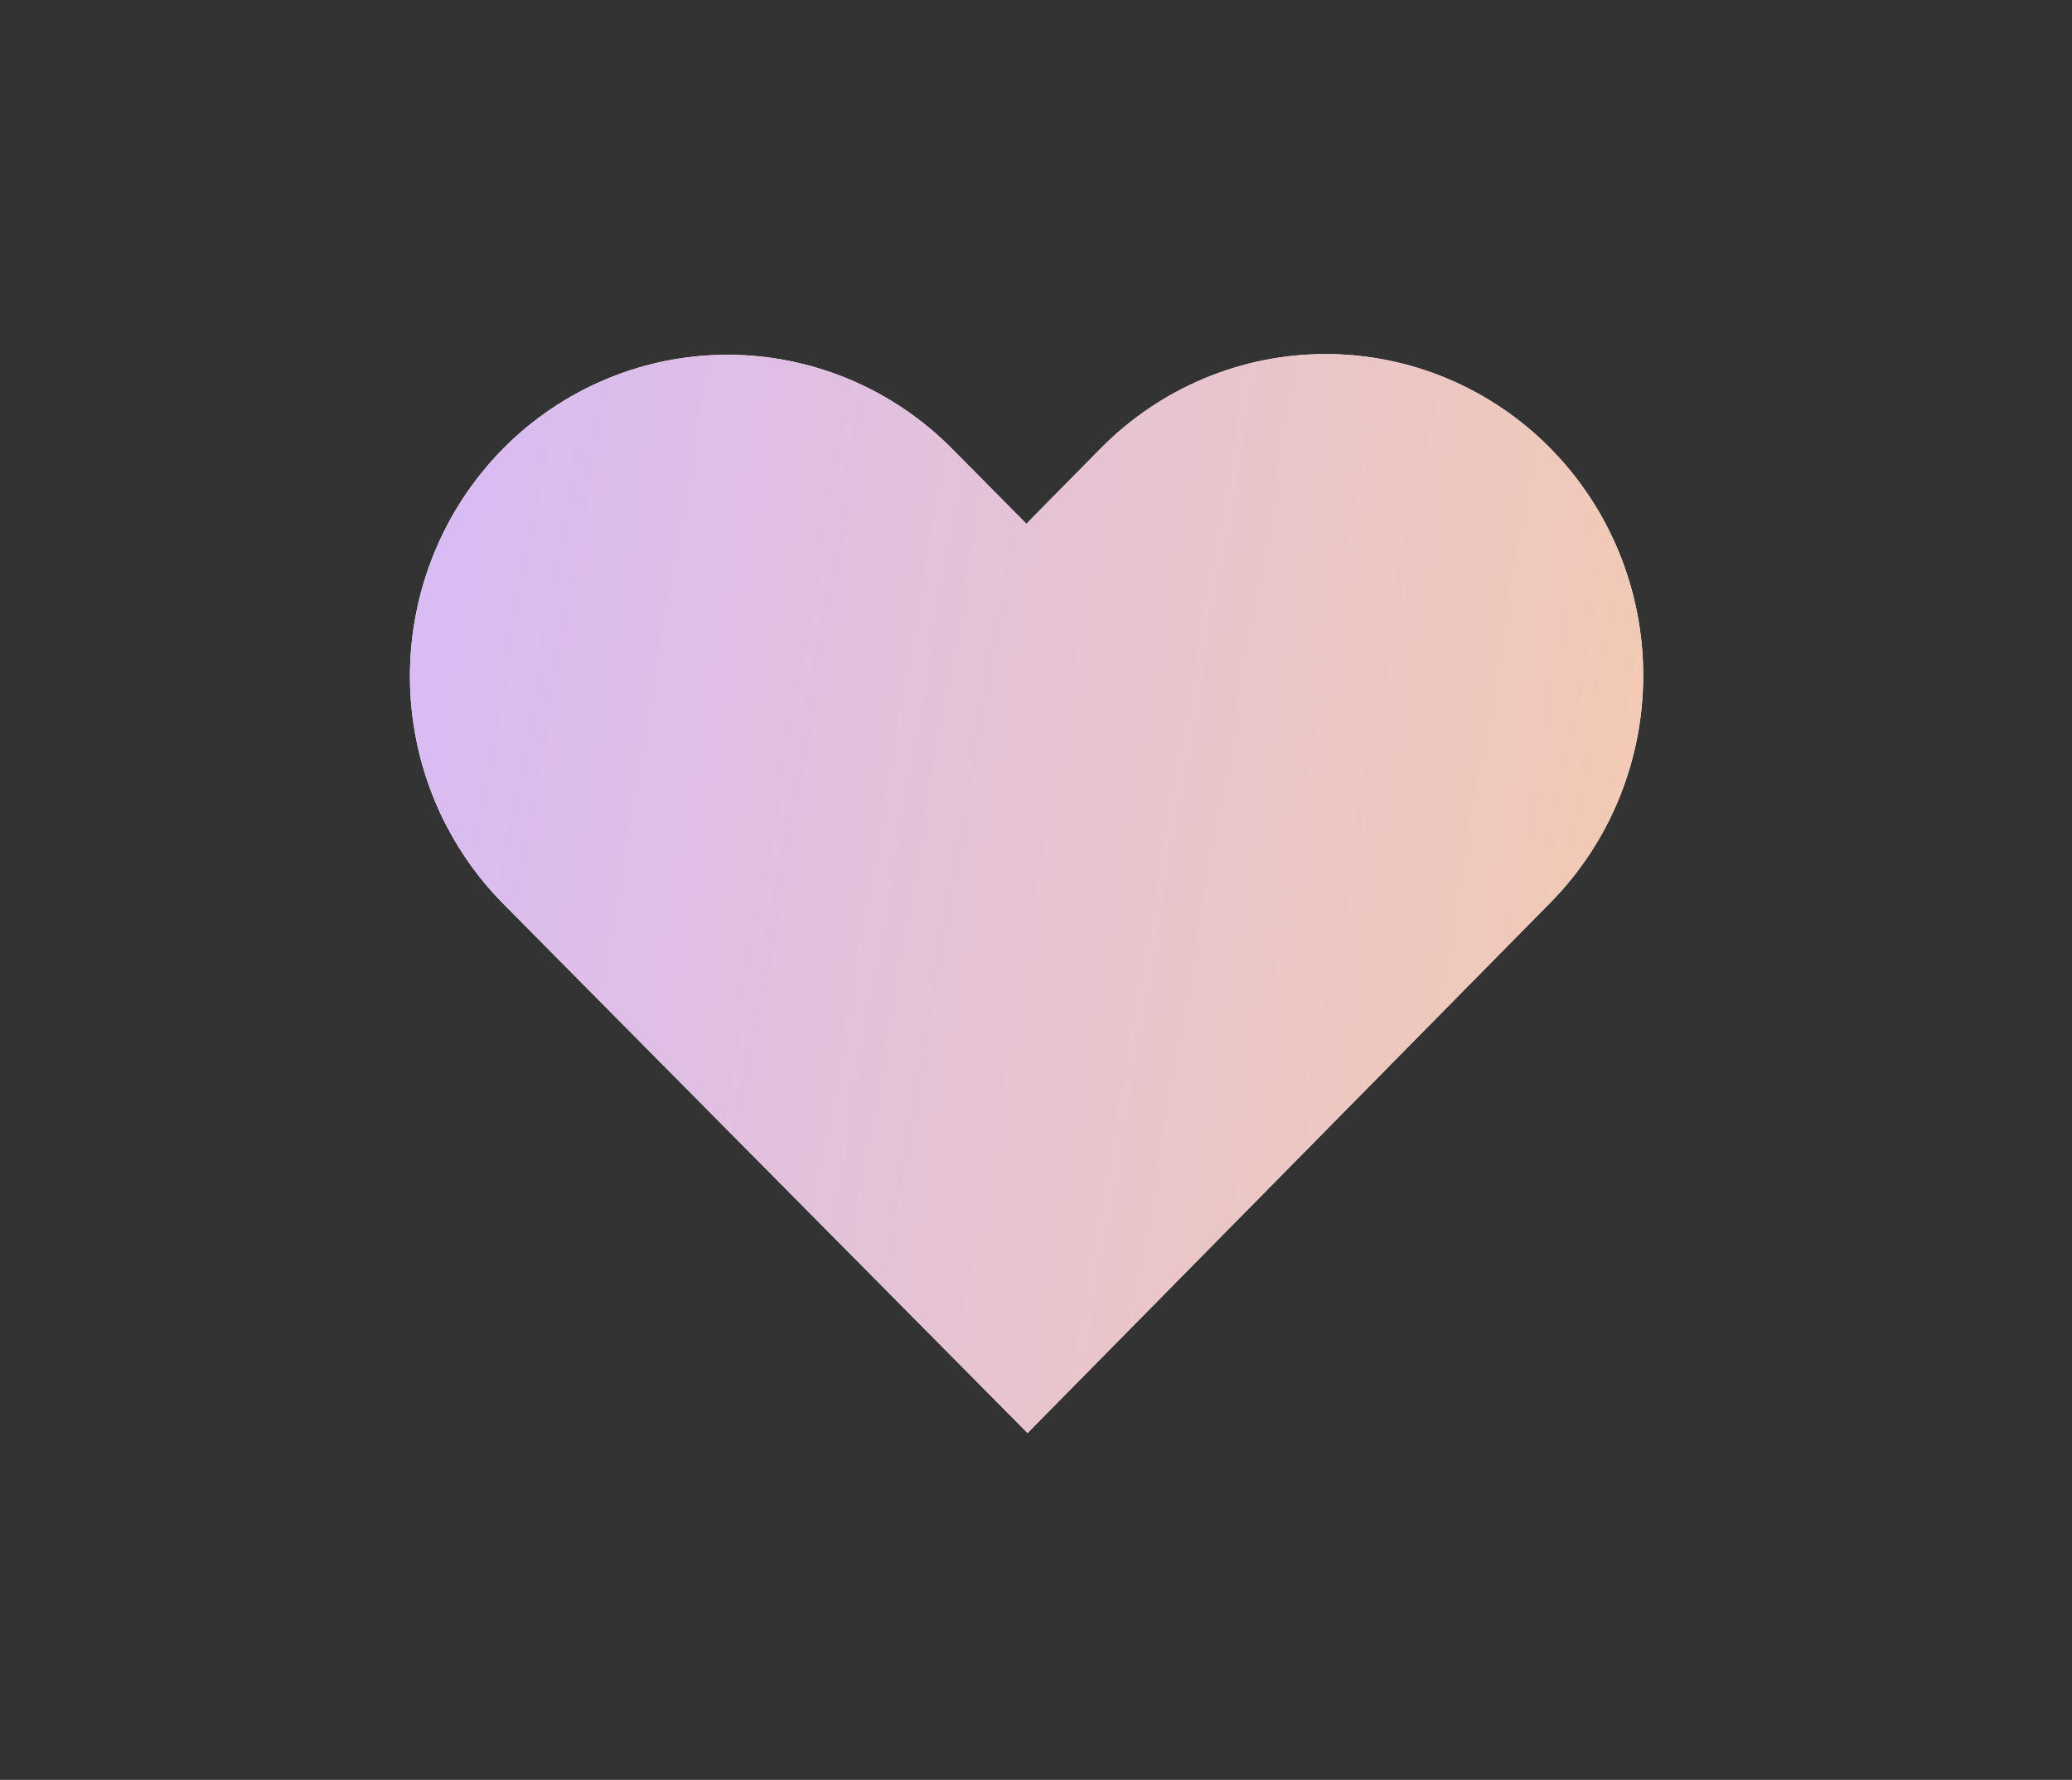
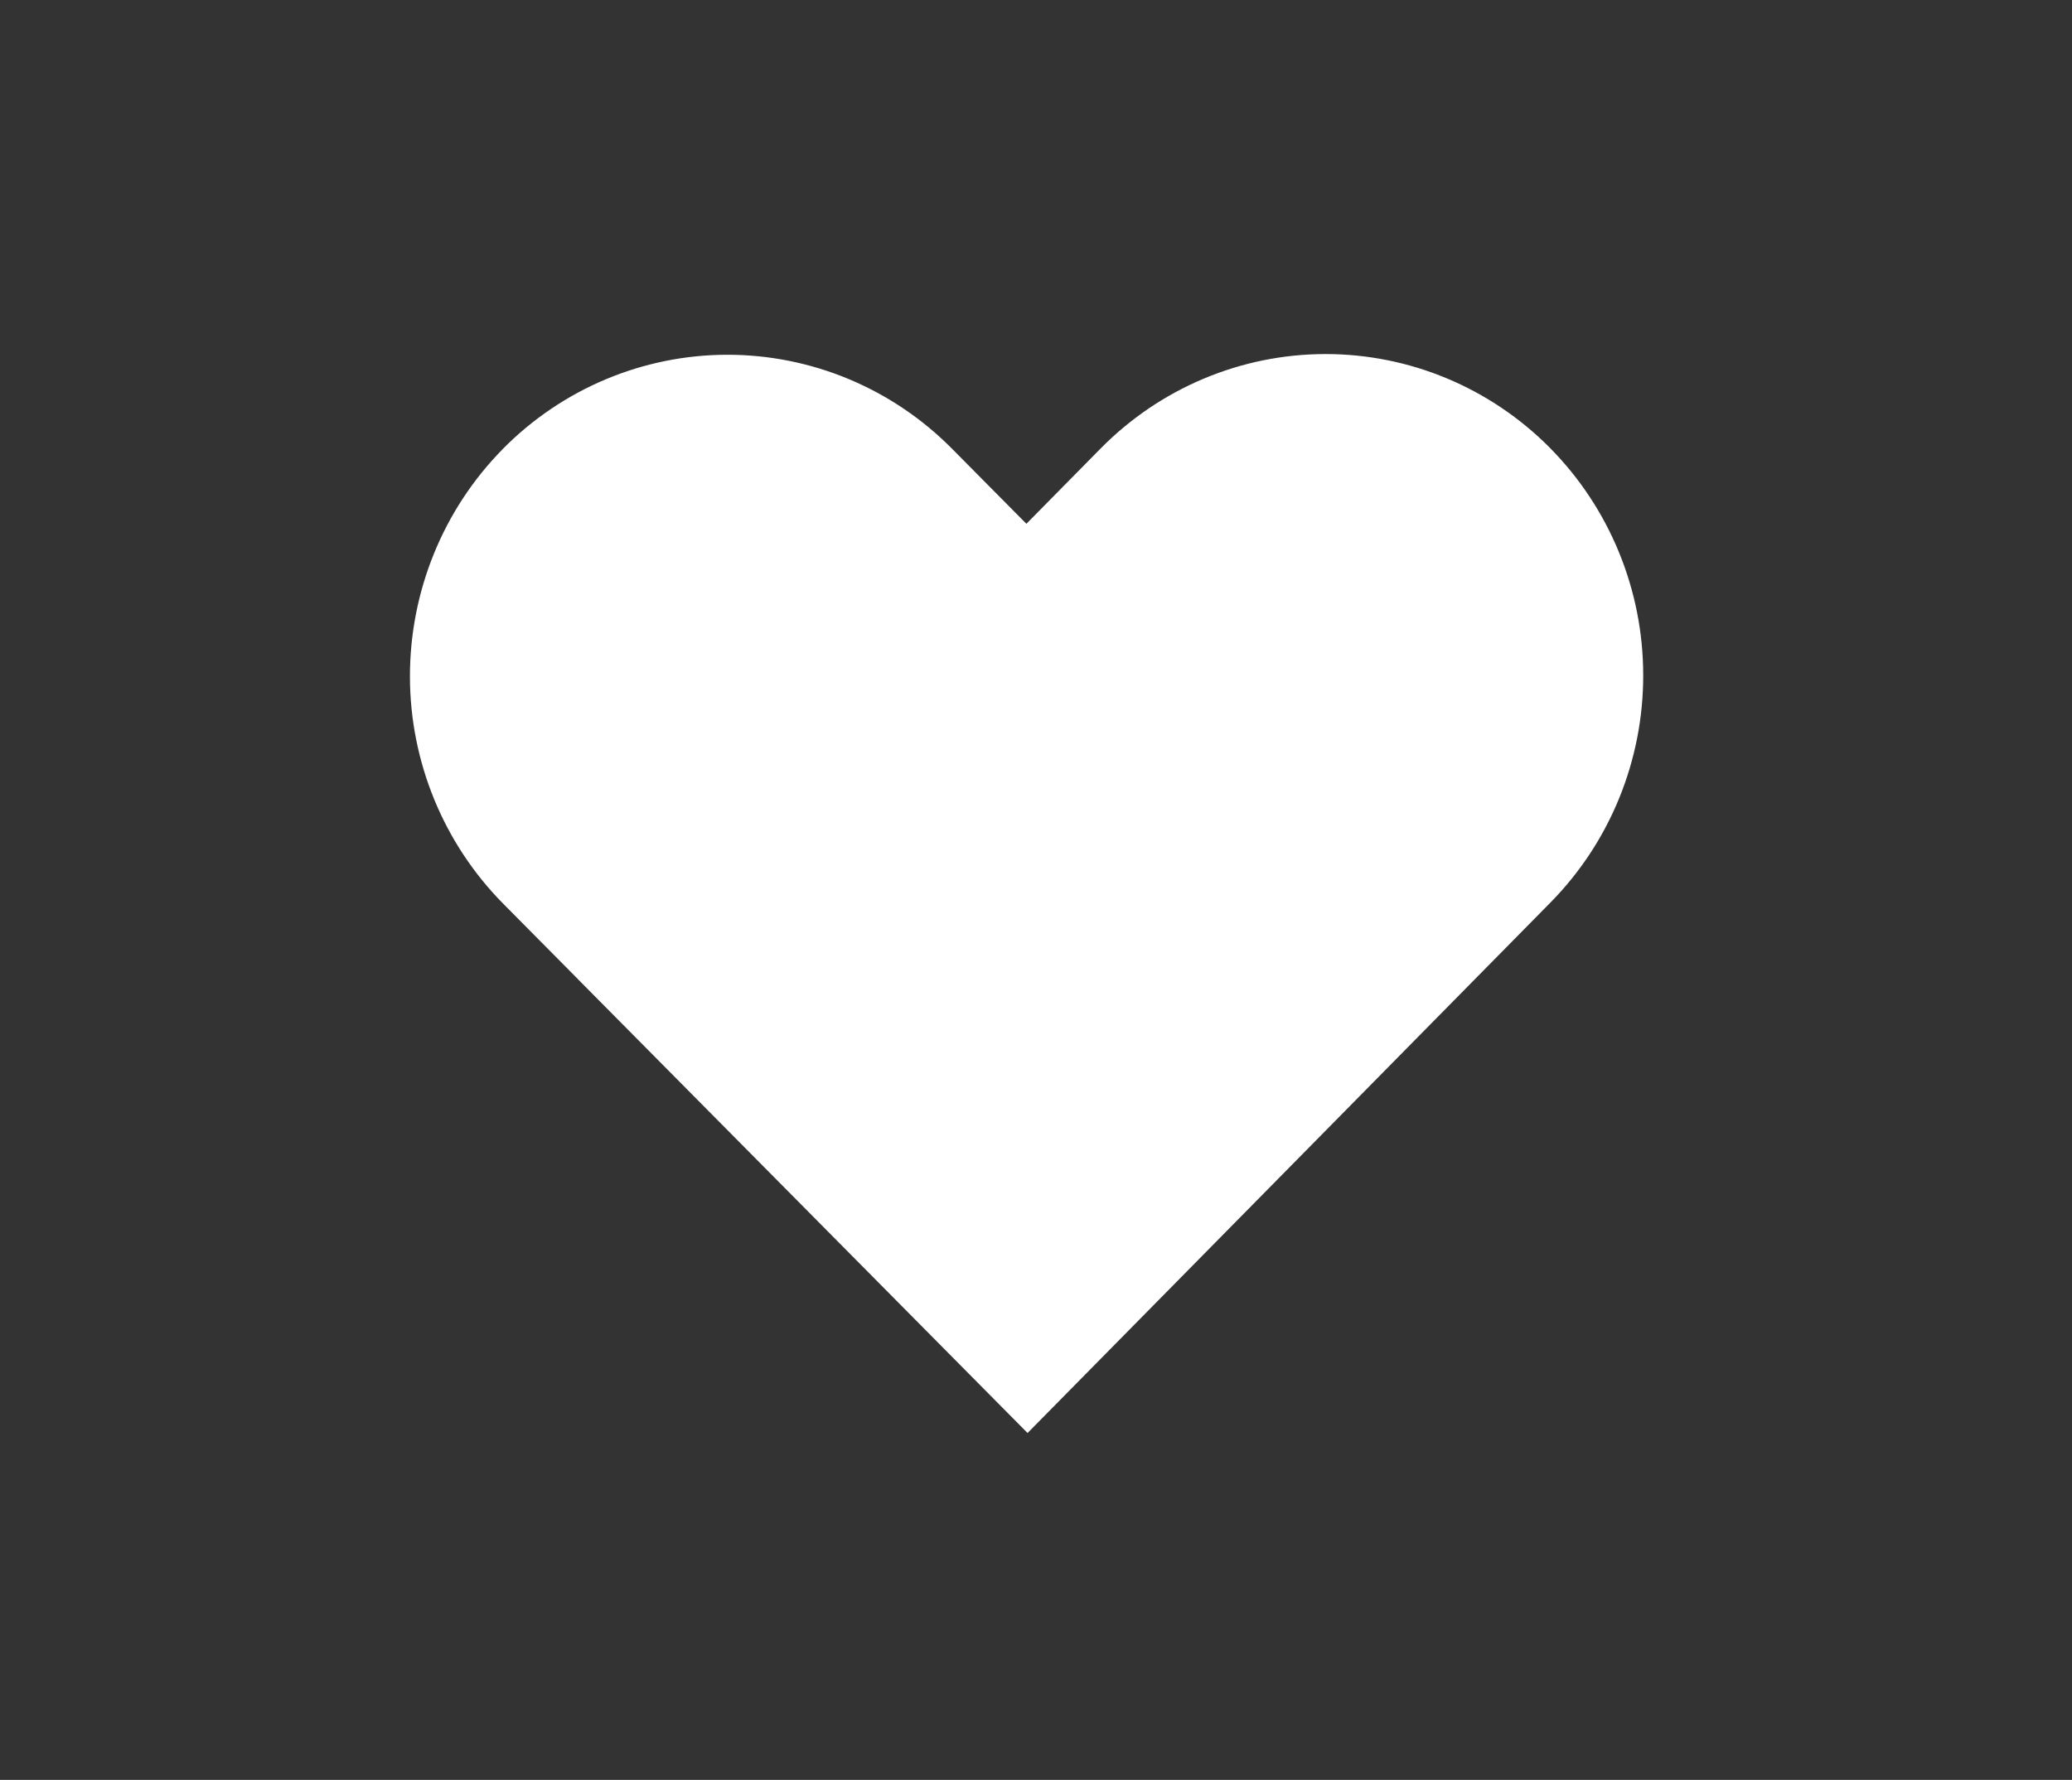
<svg xmlns="http://www.w3.org/2000/svg" fill="none" height="61" viewBox="0 0 71 61" width="71">
  <rect x="0" y="0" width="71" height="61" fill="#333333" stroke="none" />
  <linearGradient id="a" gradientUnits="userSpaceOnUse" x1="63.857" x2="-6.064" y1="108.088" y2="95.98">
    <stop offset="0" stop-color="#ffd294" />
    <stop offset="1" stop-color="#d4b9ff" />
  </linearGradient>
  <path d="m53.113 15.351c-2.044-2.063-4.814-3.221-7.704-3.217-2.887.004-5.656 1.169-7.695 3.237l-2.543 2.58-2.551-2.575c-2.045-2.065-4.816-3.221-7.704-3.218-2.887.004-5.656 1.168-7.695 3.237l-.001.003c-2.036 2.069-3.176 4.873-3.173 7.793.005 2.921 1.156 5.719 3.199 7.783l2.552 2.576-.001.001 15.414 15.56 17.917-18.179c2.039-2.069 3.183-4.872 3.179-7.793-.001-2.92-1.151-5.722-3.194-7.787z" fill="#fff" />
-   <path d="m53.113 15.351c-2.044-2.063-4.814-3.221-7.704-3.217-2.887.004-5.656 1.169-7.695 3.237l-2.543 2.58-2.551-2.575c-2.045-2.065-4.816-3.221-7.704-3.218-2.887.004-5.656 1.168-7.695 3.237l-.001.003c-2.036 2.069-3.176 4.873-3.173 7.793.005 2.921 1.156 5.719 3.199 7.783l2.552 2.576-.001.001 15.414 15.56 17.917-18.179c2.039-2.069 3.183-4.872 3.179-7.793-.001-2.92-1.151-5.722-3.194-7.787z" fill="url(#a)" />
</svg>